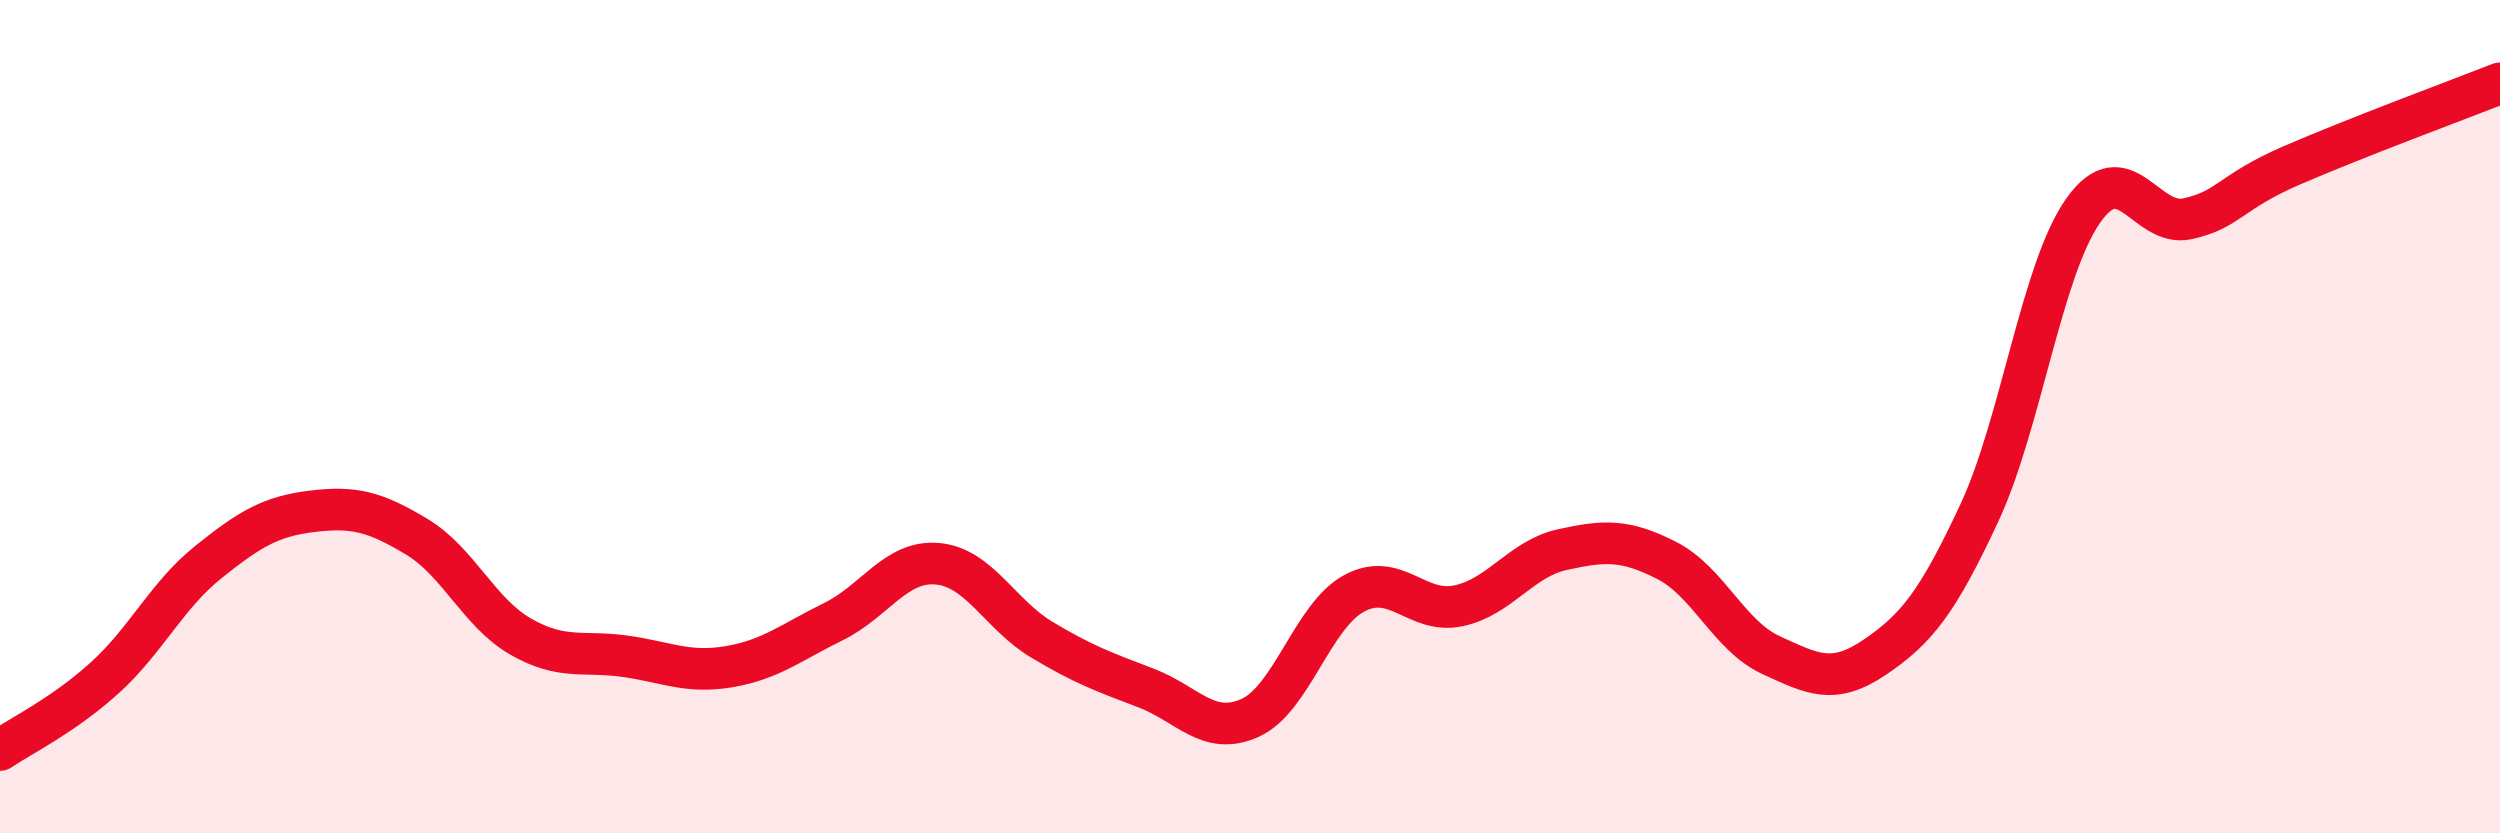
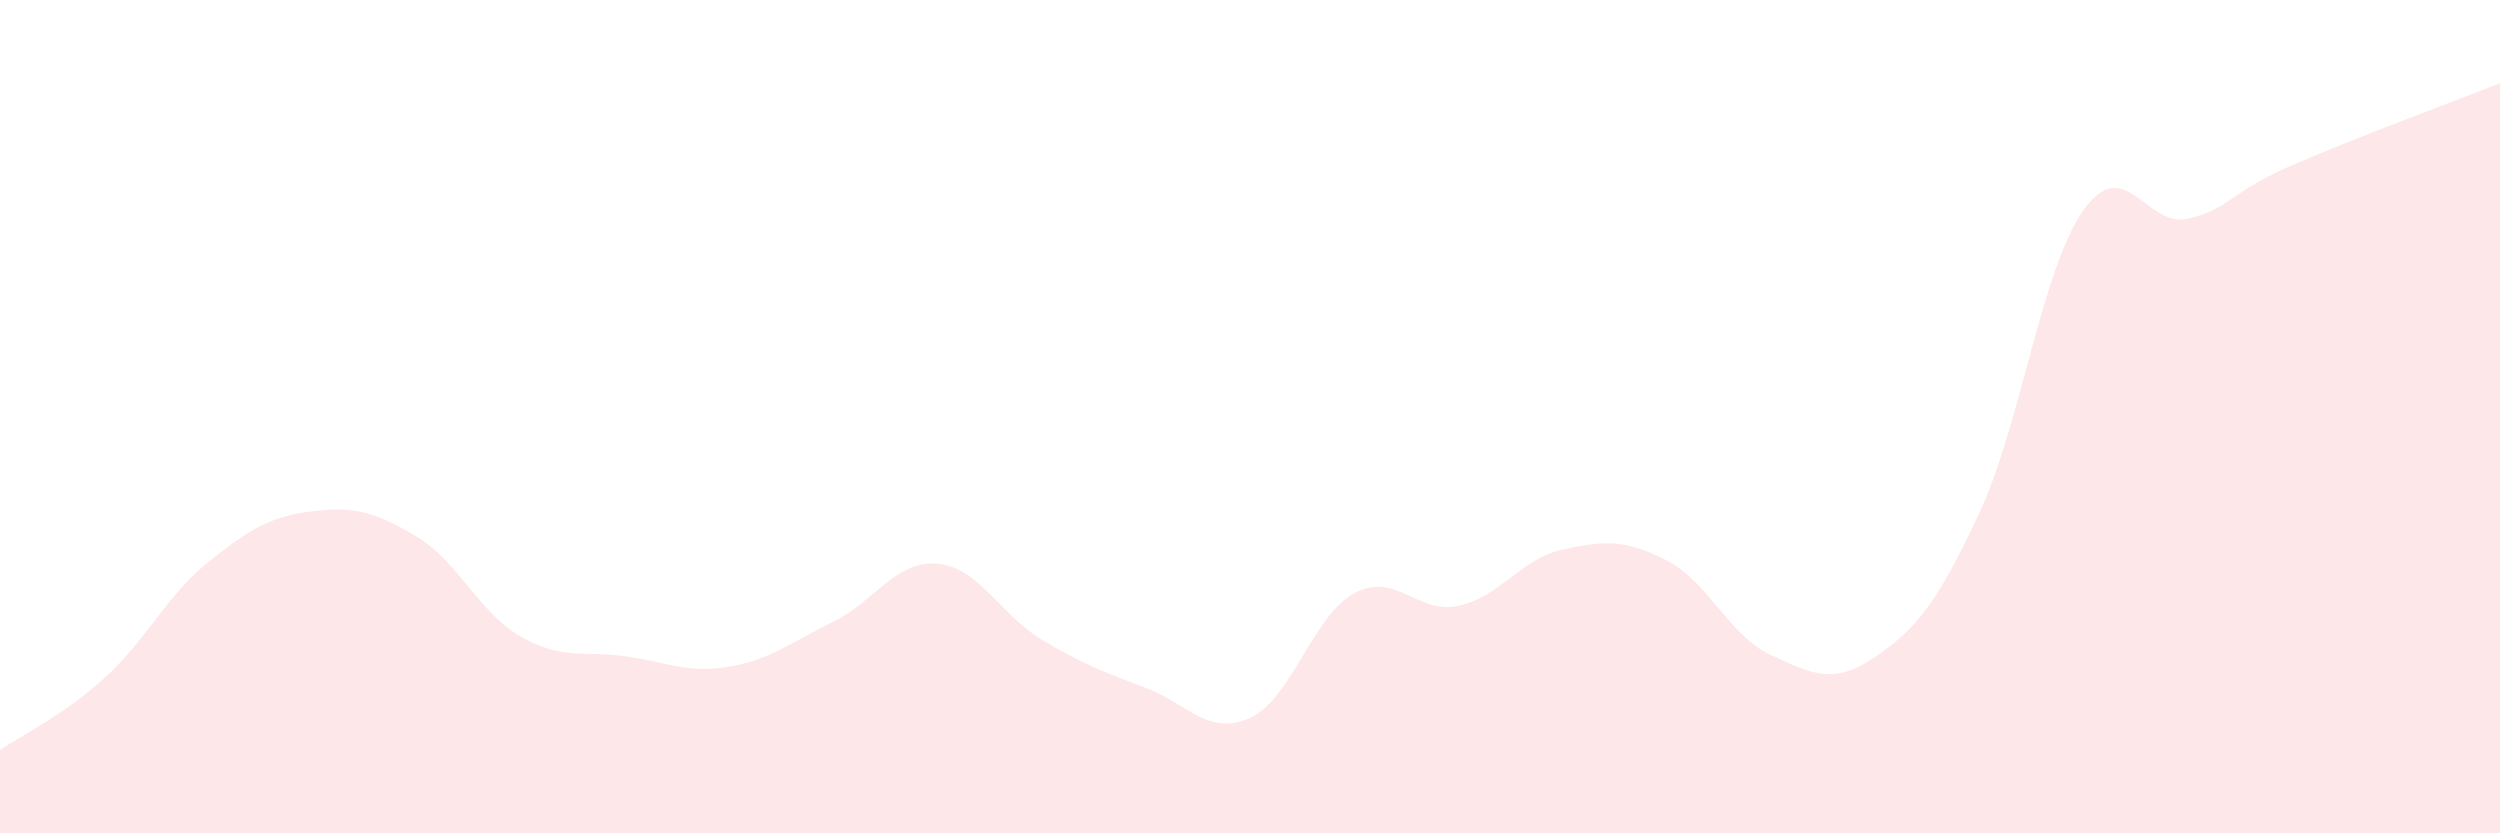
<svg xmlns="http://www.w3.org/2000/svg" width="60" height="20" viewBox="0 0 60 20">
  <path d="M 0,18 C 0.5,17.66 1.5,17.18 2.5,16.28 C 3.5,15.38 4,14.29 5,13.49 C 6,12.69 6.5,12.39 7.5,12.27 C 8.5,12.15 9,12.28 10,12.88 C 11,13.48 11.5,14.71 12.5,15.28 C 13.5,15.85 14,15.61 15,15.75 C 16,15.89 16.5,16.17 17.5,16 C 18.5,15.83 19,15.41 20,14.92 C 21,14.43 21.5,13.44 22.5,13.53 C 23.5,13.62 24,14.75 25,15.35 C 26,15.95 26.5,16.13 27.5,16.51 C 28.5,16.89 29,17.68 30,17.23 C 31,16.78 31.5,14.78 32.5,14.24 C 33.5,13.7 34,14.75 35,14.54 C 36,14.33 36.5,13.41 37.5,13.19 C 38.5,12.97 39,12.94 40,13.45 C 41,13.96 41.5,15.26 42.5,15.72 C 43.5,16.18 44,16.45 45,15.77 C 46,15.09 46.5,14.46 47.5,12.32 C 48.5,10.18 49,6.46 50,5.05 C 51,3.64 51.5,5.47 52.5,5.25 C 53.5,5.03 53.5,4.62 55,3.97 C 56.5,3.32 59,2.39 60,2L60 20L0 20Z" fill="#EB0A25" opacity="0.1" stroke-linecap="round" stroke-linejoin="round" />
-   <path d="M 0,18 C 0.5,17.66 1.5,17.18 2.5,16.28 C 3.5,15.38 4,14.29 5,13.49 C 6,12.69 6.5,12.39 7.5,12.27 C 8.5,12.15 9,12.28 10,12.88 C 11,13.48 11.5,14.71 12.5,15.28 C 13.5,15.85 14,15.61 15,15.75 C 16,15.89 16.5,16.17 17.5,16 C 18.5,15.83 19,15.41 20,14.92 C 21,14.43 21.5,13.44 22.5,13.53 C 23.5,13.62 24,14.75 25,15.35 C 26,15.95 26.5,16.13 27.5,16.51 C 28.5,16.89 29,17.68 30,17.23 C 31,16.78 31.5,14.78 32.5,14.24 C 33.5,13.7 34,14.75 35,14.54 C 36,14.33 36.5,13.41 37.5,13.19 C 38.5,12.97 39,12.94 40,13.45 C 41,13.96 41.5,15.26 42.5,15.72 C 43.5,16.18 44,16.45 45,15.77 C 46,15.09 46.5,14.46 47.5,12.32 C 48.5,10.18 49,6.46 50,5.05 C 51,3.64 51.5,5.47 52.5,5.25 C 53.5,5.03 53.5,4.62 55,3.97 C 56.5,3.32 59,2.39 60,2" stroke="#EB0A25" stroke-width="1" fill="none" stroke-linecap="round" stroke-linejoin="round" />
</svg>